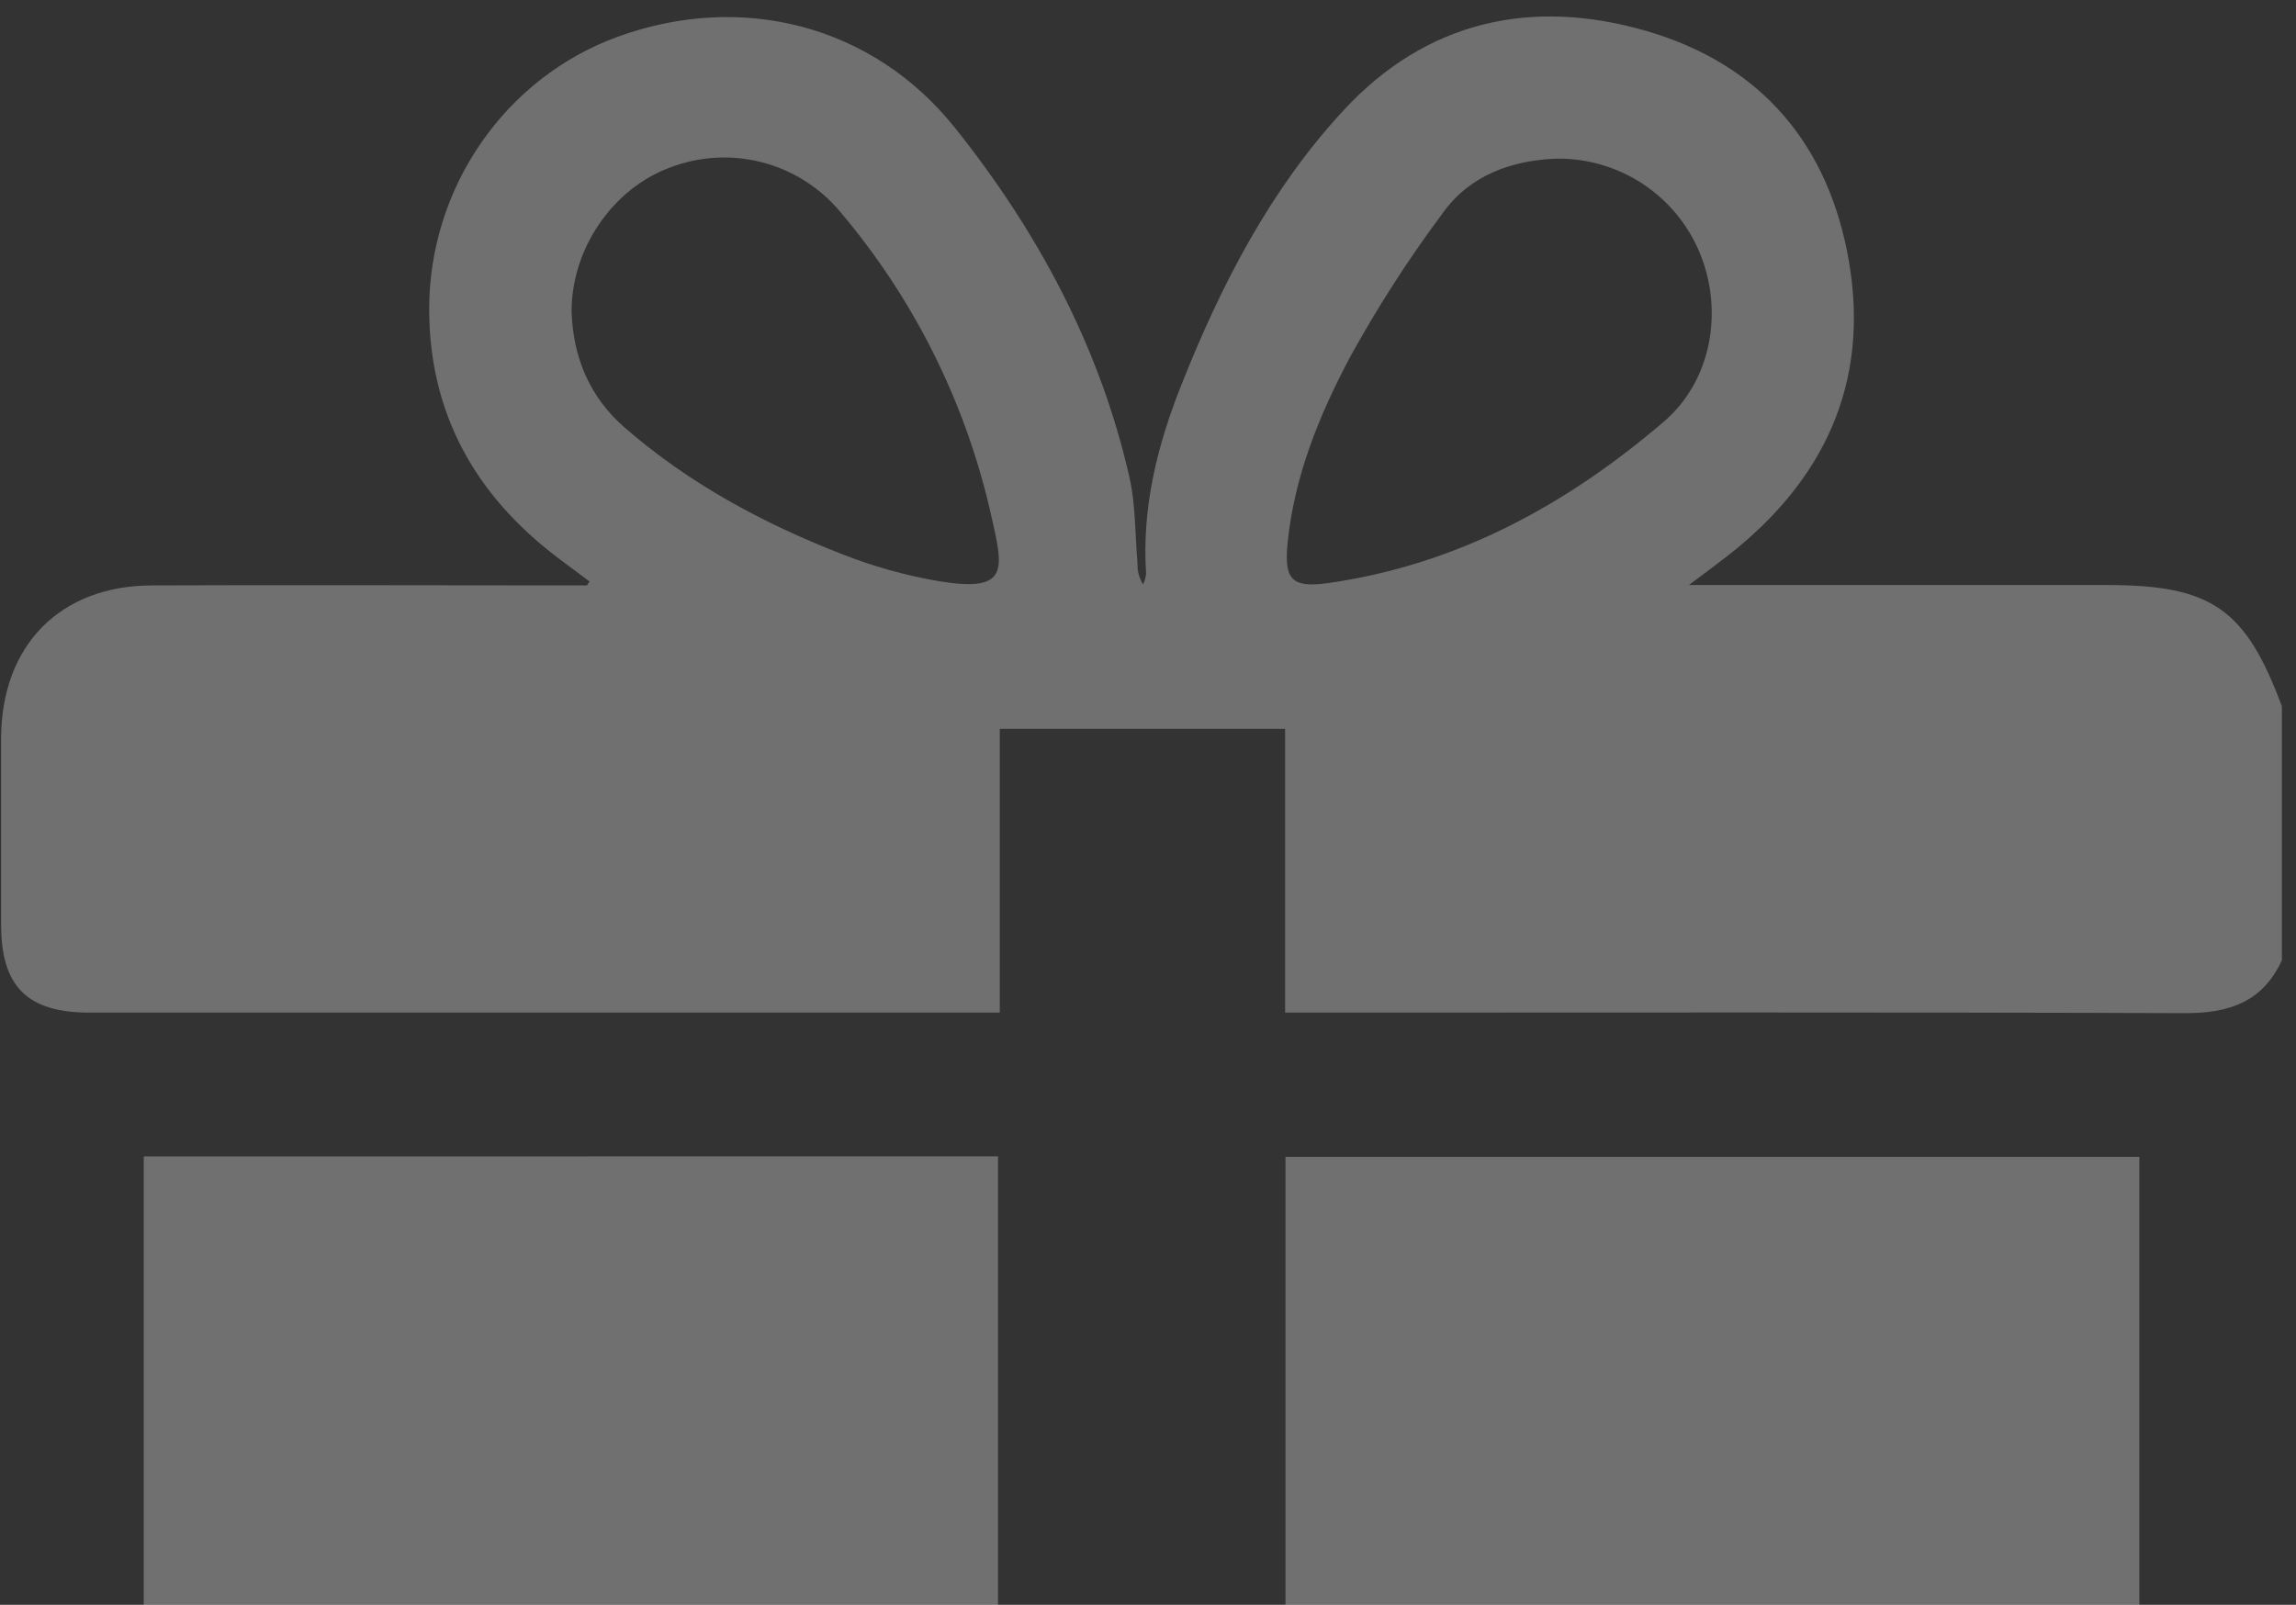
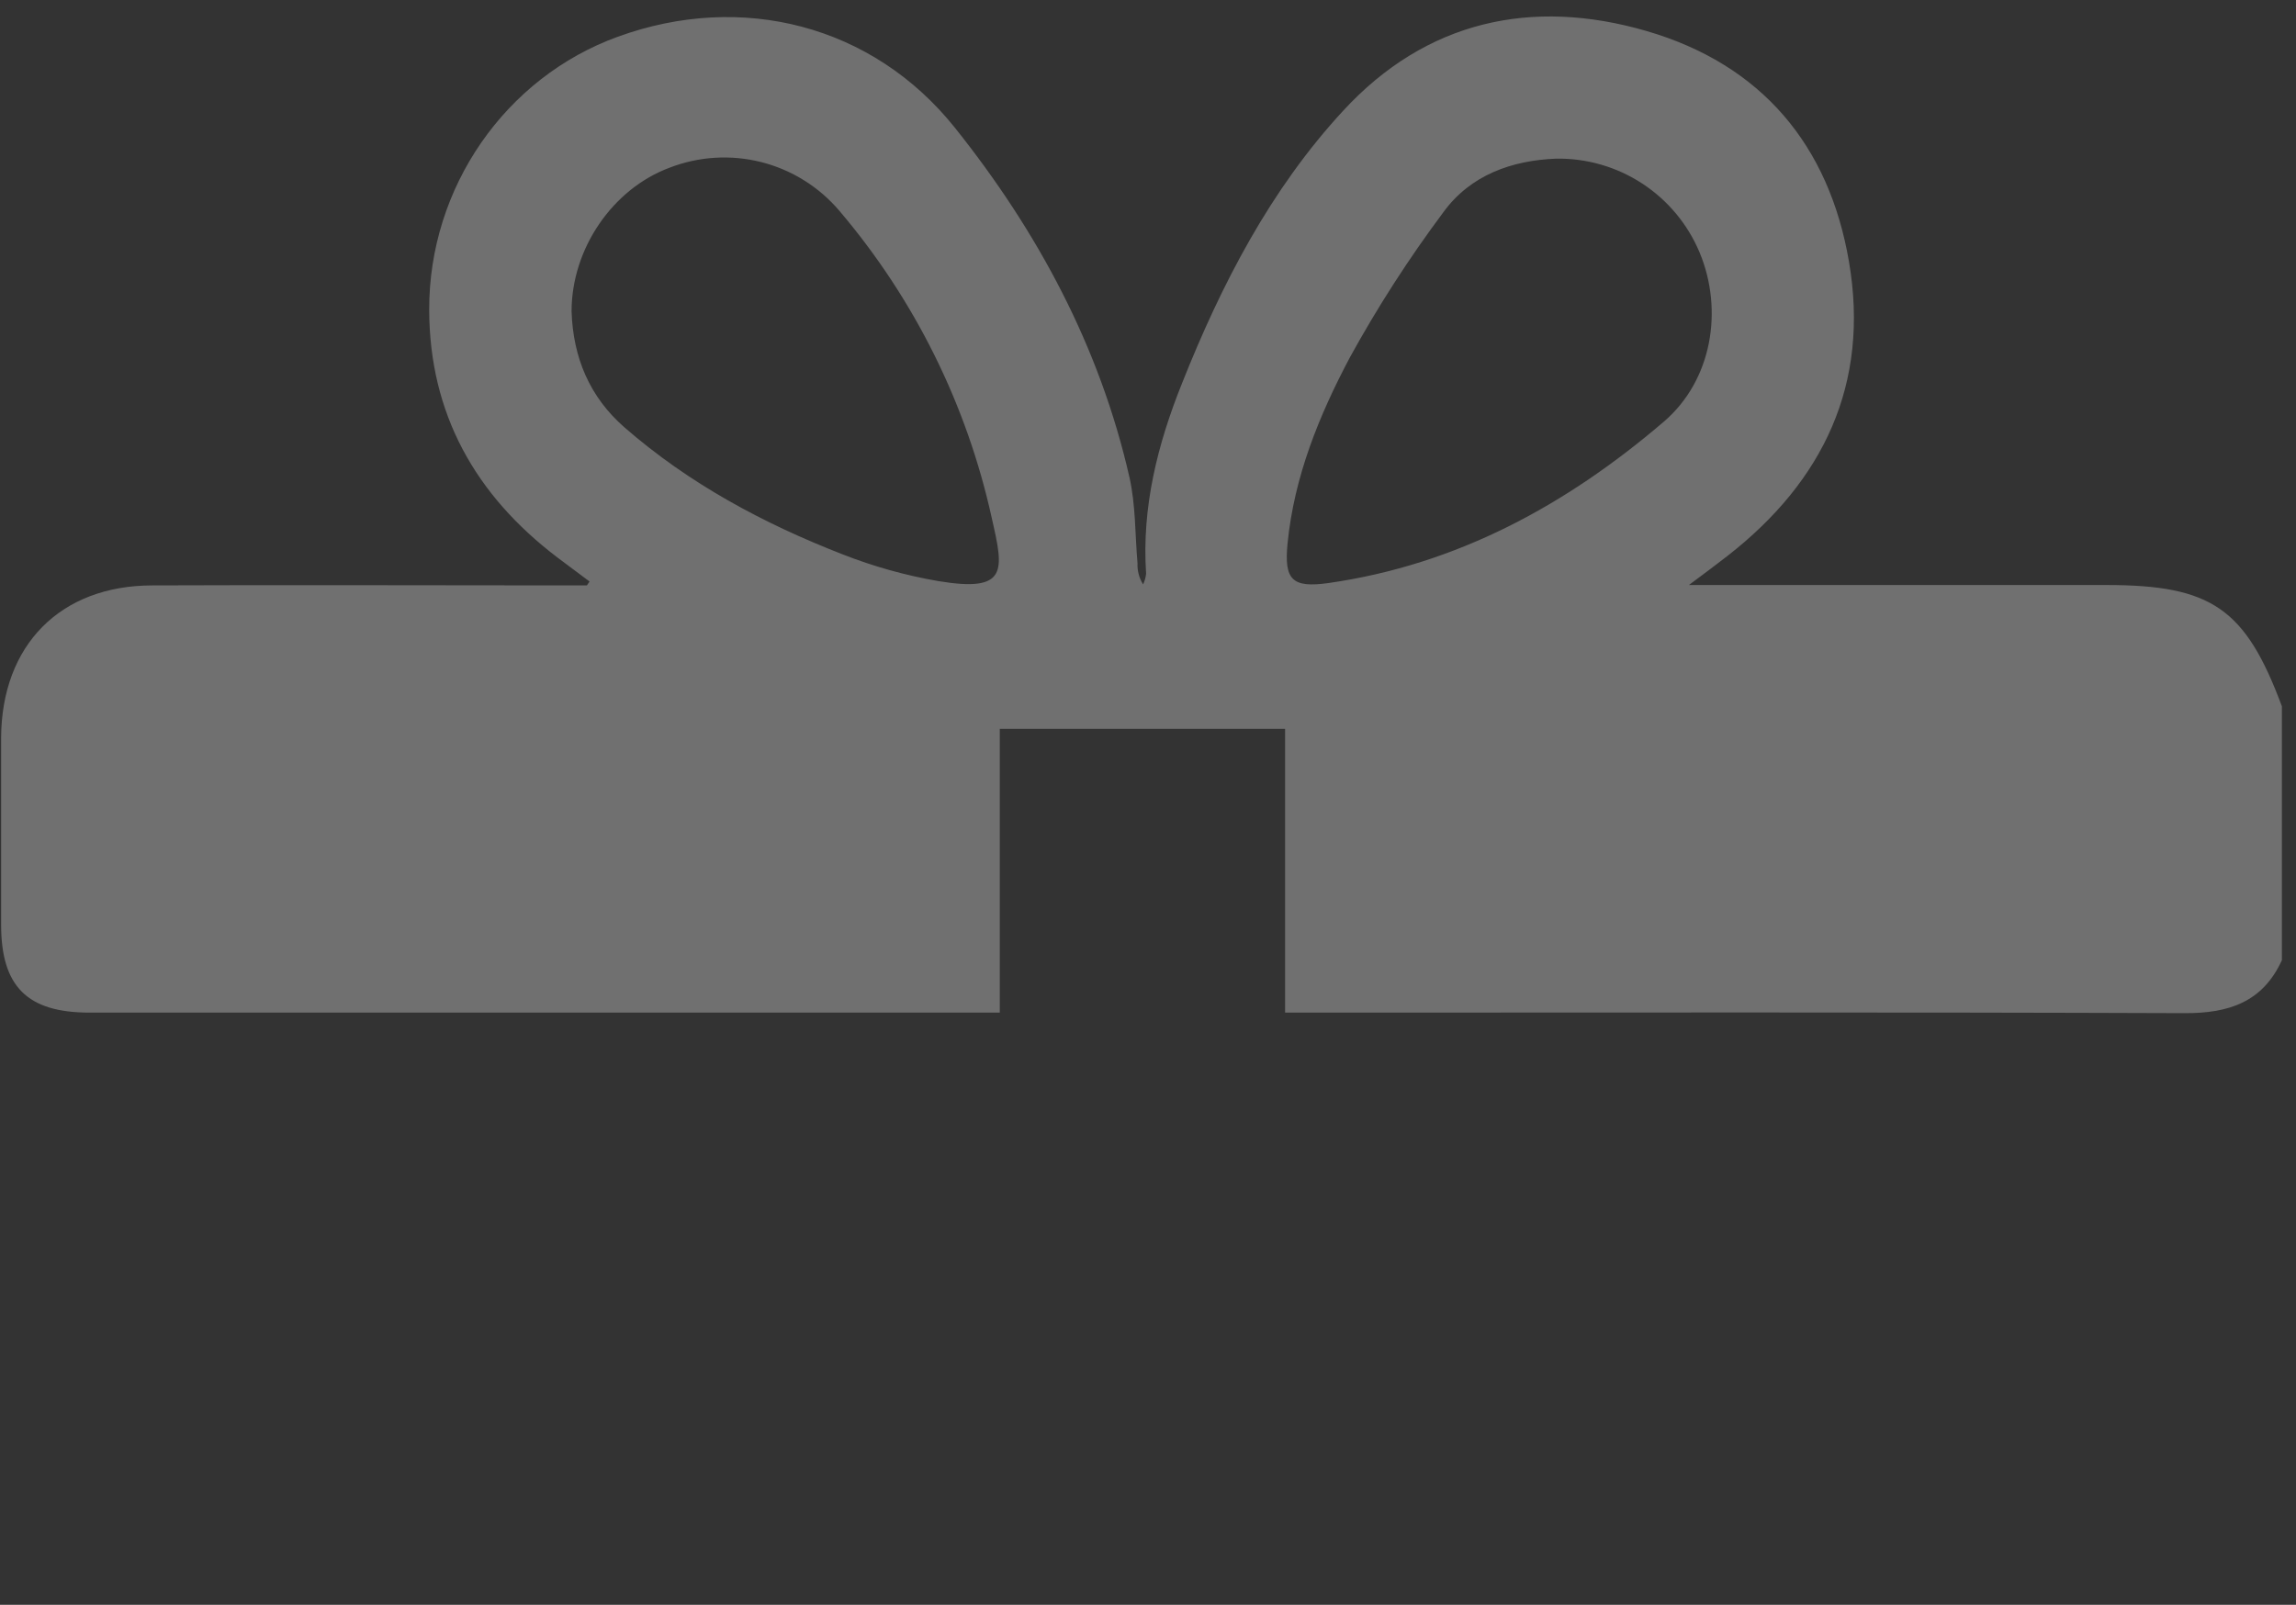
<svg xmlns="http://www.w3.org/2000/svg" width="113" height="79" viewBox="0 0 113 79" fill="none">
  <rect x="0" y="0" width="113" height="79" fill="#333333" stroke="none" />
  <path d="M112.306 47.267C111.362 49.332 109.695 49.884 107.518 49.875C93.239 49.821 78.961 49.848 64.683 49.848H63.247V35.88H49.205V49.848H4.393C1.342 49.845 0.055 48.563 0.055 45.521C0.055 42.478 0.055 39.384 0.055 36.317C0.077 31.764 2.962 28.818 7.507 28.818C14.229 28.79 20.961 28.818 27.672 28.818H28.886L29.015 28.626C28.488 28.232 27.961 27.838 27.436 27.445C23.394 24.375 21.14 20.372 21.123 15.262C21.104 9.221 24.882 3.809 30.41 1.807C36.5 -0.406 42.95 1.217 47.008 6.302C51.066 11.387 54.128 17.074 55.586 23.491C55.896 24.864 55.861 26.311 55.984 27.725C55.968 28.093 56.063 28.457 56.259 28.768C56.336 28.603 56.386 28.426 56.407 28.244C56.187 24.963 56.973 21.86 58.178 18.859C60.114 13.99 62.527 9.322 66.103 5.454C70.18 1.027 75.378 -0.12 81.037 1.527C86.696 3.175 90.024 7.148 91.001 12.892C92.023 18.886 89.755 23.68 85.013 27.371C84.48 27.785 83.934 28.195 83.121 28.799H103.673C108.844 28.799 110.516 29.957 112.306 34.771V47.267ZM28.131 15.336C28.205 17.598 29.017 19.54 30.734 21.039C33.908 23.807 37.568 25.77 41.462 27.286C42.986 27.886 44.569 28.329 46.184 28.606C49.633 29.177 49.4 28.085 48.815 25.52C47.59 19.933 45.012 14.732 41.308 10.374C40.307 9.197 38.965 8.36 37.467 7.98C35.969 7.601 34.39 7.698 32.95 8.257C30.138 9.303 28.125 12.261 28.131 15.336ZM76.578 7.81C74.43 7.897 72.379 8.598 71.034 10.451C69.339 12.722 67.803 15.107 66.438 17.59C64.922 20.446 63.692 23.466 63.368 26.756C63.195 28.54 63.585 28.952 65.378 28.702C71.72 27.796 77.105 24.85 81.88 20.764C84.258 18.732 84.837 15.273 83.643 12.417C83.06 11.031 82.076 9.851 80.817 9.03C79.557 8.209 78.081 7.784 76.578 7.81Z" fill="white" fill-opacity="0.3" />
-   <path d="M49.119 56.924V105.975H47.911C36.915 105.975 25.919 105.975 14.923 105.975C9.958 105.975 7.075 103.1 7.075 98.171C7.075 84.838 7.075 71.504 7.075 58.17V56.929L49.119 56.924Z" fill="white" fill-opacity="0.3" />
-   <path d="M105.29 56.949V57.893C105.29 71.412 105.29 84.928 105.29 98.443C105.29 102.101 103.368 104.778 100.095 105.665C99.354 105.861 98.591 105.96 97.824 105.959C86.572 105.977 75.321 105.977 64.07 105.959C63.82 105.959 63.573 105.937 63.266 105.92V56.949H105.29Z" fill="white" fill-opacity="0.3" />
</svg>